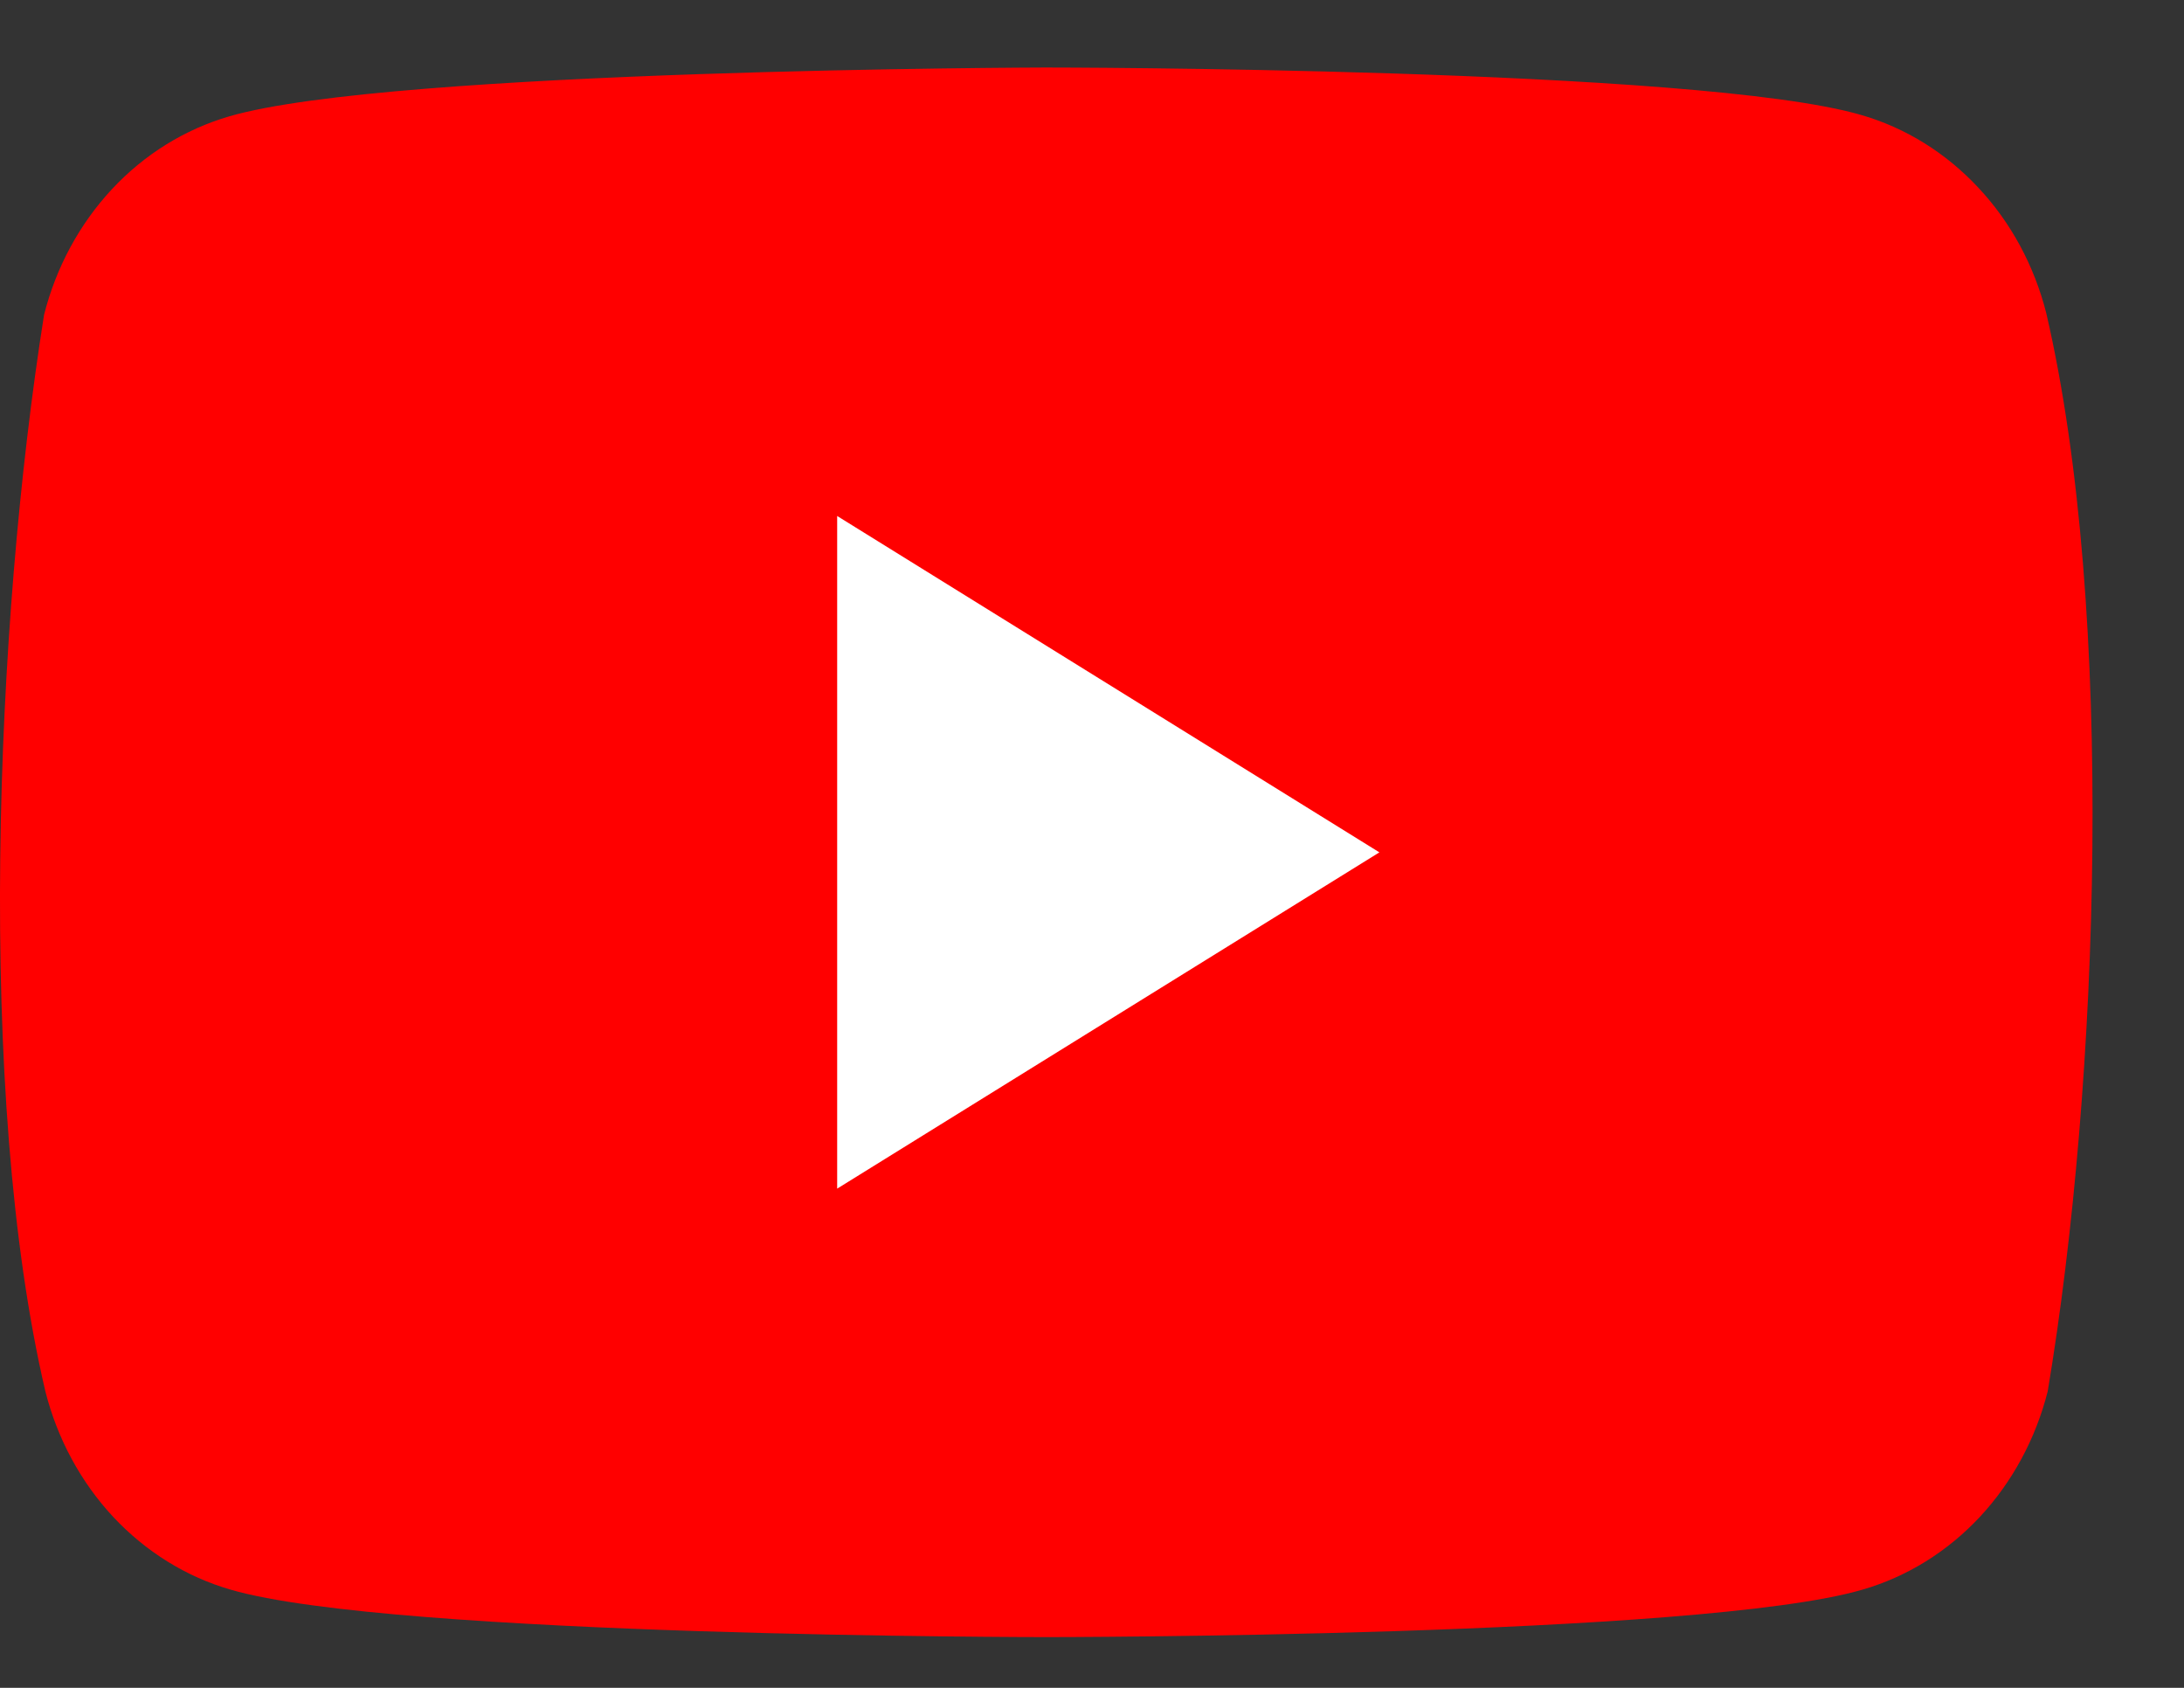
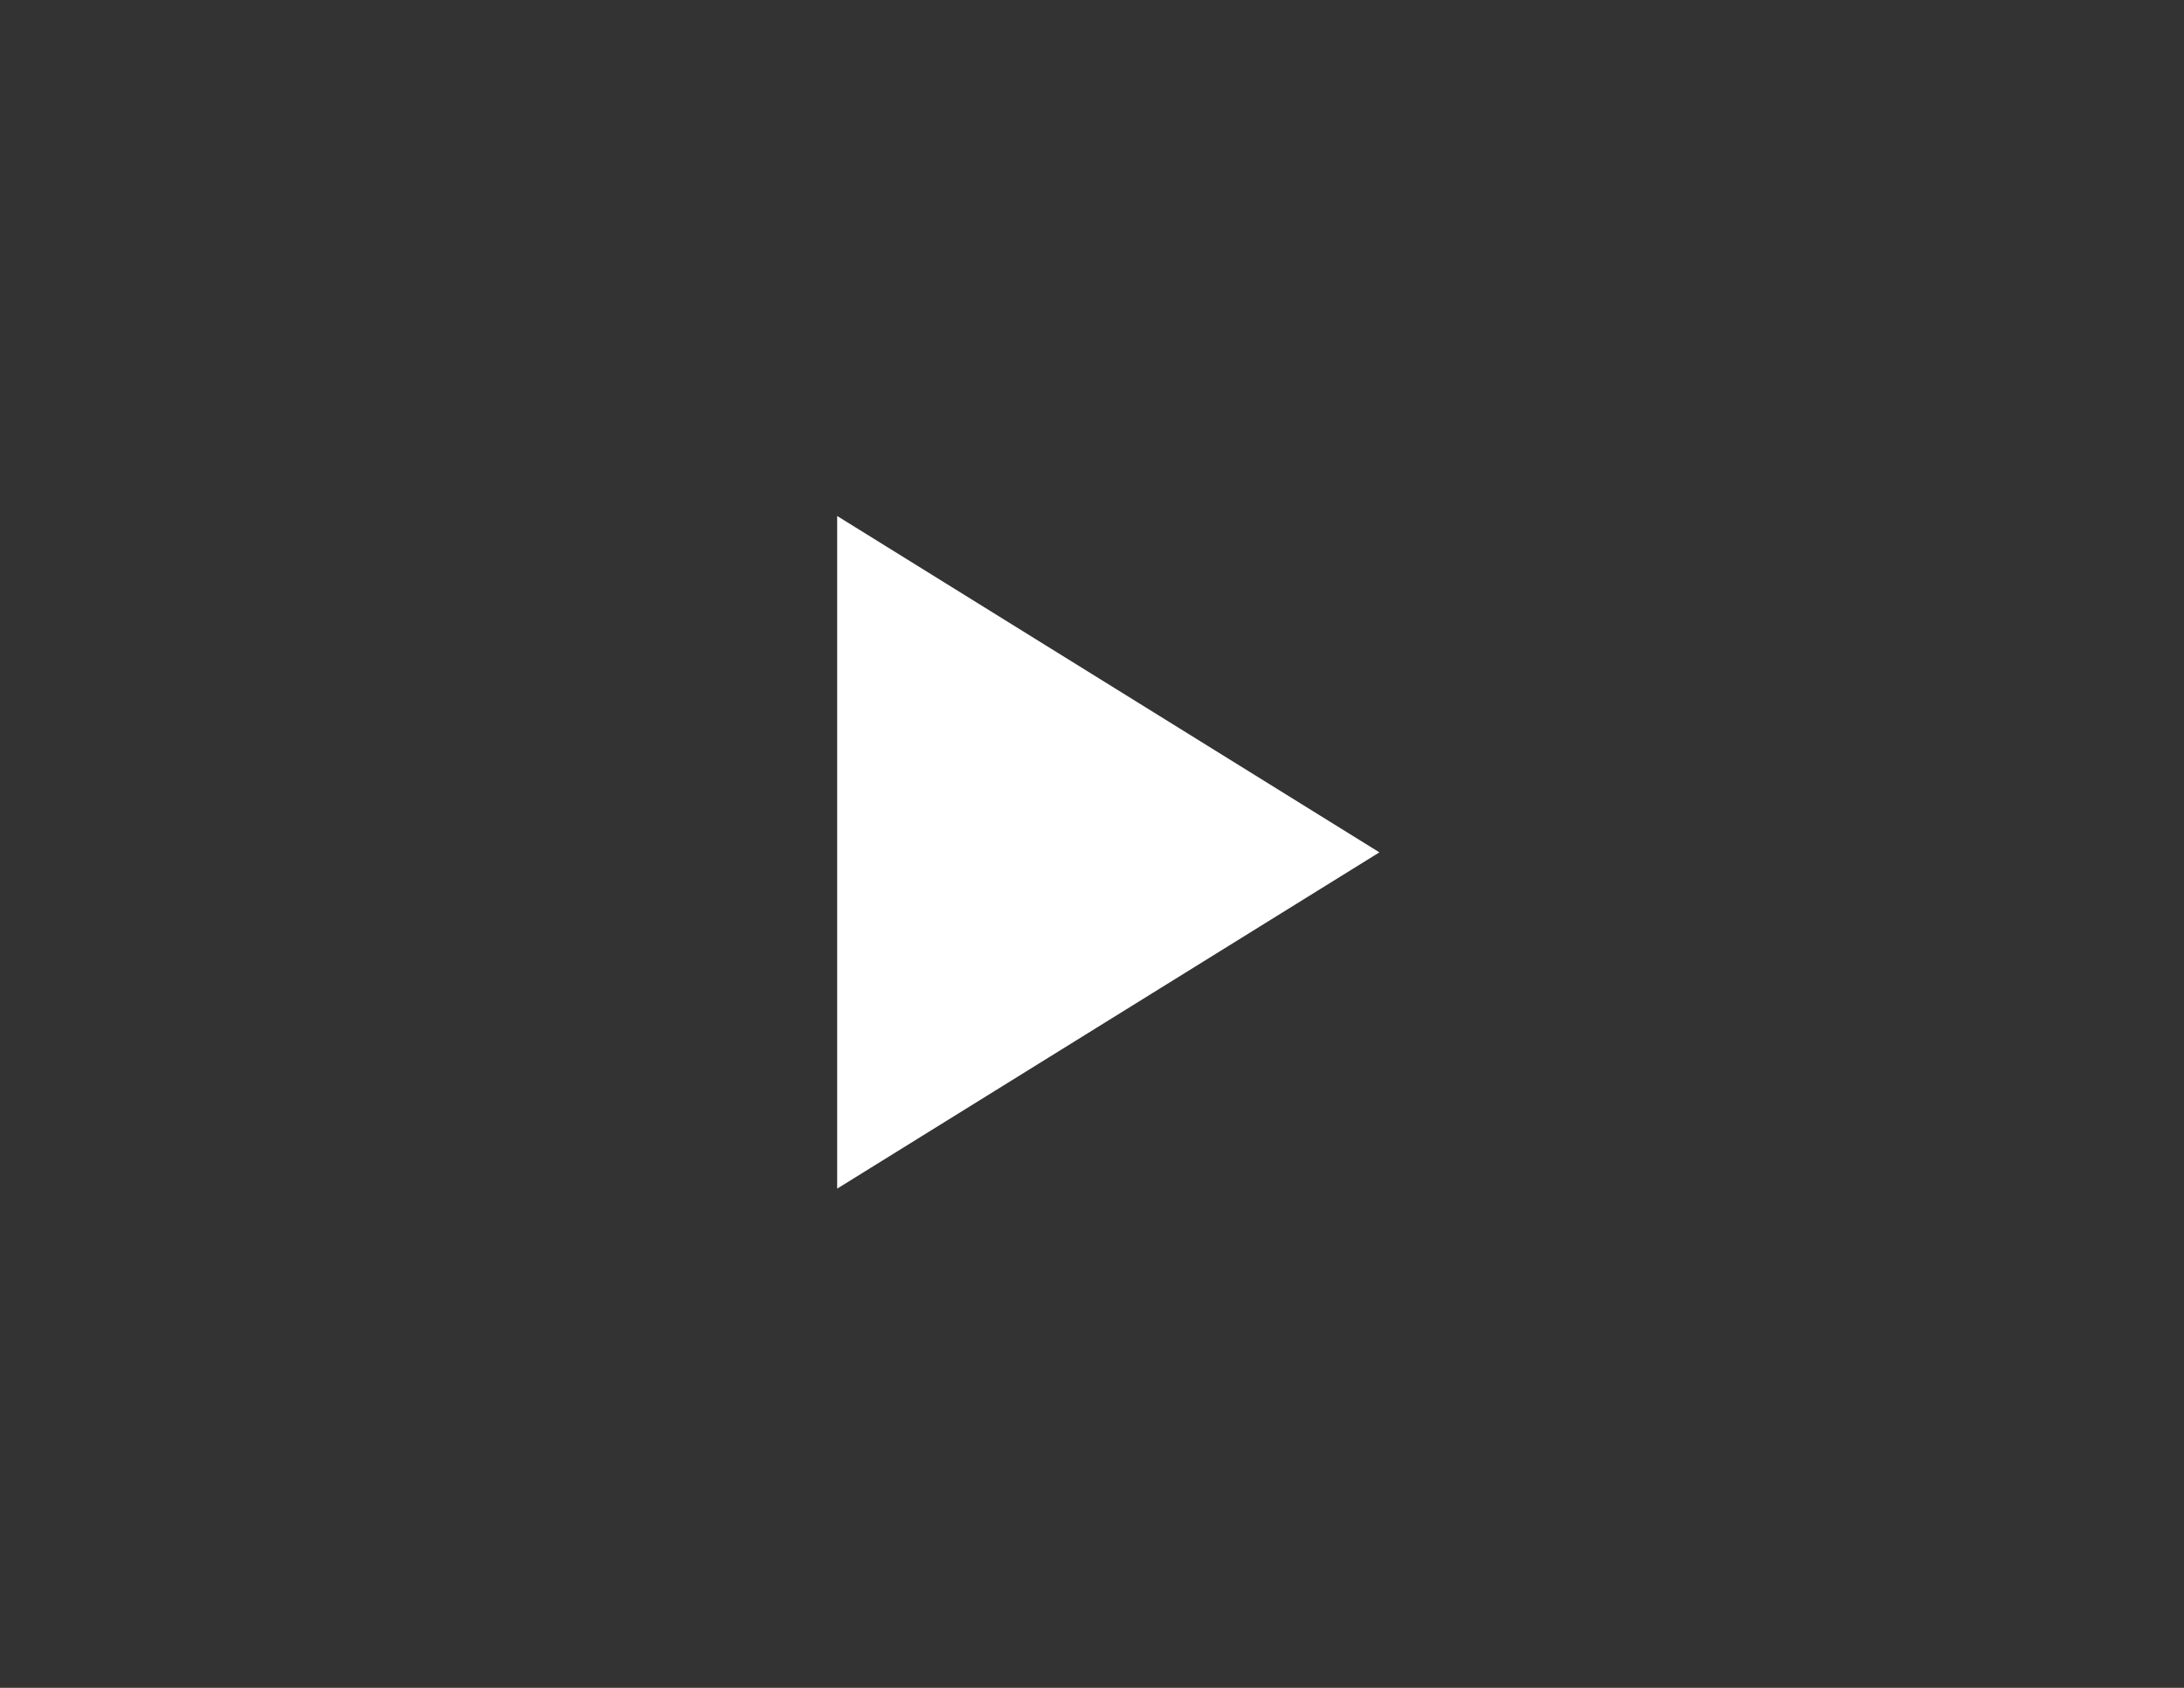
<svg xmlns="http://www.w3.org/2000/svg" fill="none" height="17" viewBox="0 0 22 17" width="22">
  <rect x="0" y="0" width="22" height="17" fill="#333333" stroke="none" />
-   <path d="M20.613 3.156C20.492 2.677 20.257 2.241 19.929 1.891C19.602 1.54 19.195 1.287 18.748 1.158C17.112 0.68 10.529 0.68 10.529 0.68C10.529 0.68 3.945 0.695 2.309 1.172C1.863 1.302 1.455 1.554 1.128 1.905C0.801 2.256 0.565 2.692 0.444 3.17C-0.051 6.283 -0.243 11.026 0.457 14.014C0.578 14.492 0.814 14.928 1.141 15.279C1.469 15.629 1.876 15.882 2.323 16.011C3.959 16.489 10.542 16.489 10.542 16.489C10.542 16.489 17.126 16.489 18.761 16.011C19.208 15.882 19.616 15.629 19.943 15.279C20.27 14.928 20.506 14.492 20.627 14.014C21.149 10.897 21.31 6.157 20.613 3.156Z" fill="#FF0000" />
  <path d="M8.433 11.972L13.895 8.585L8.433 5.197V11.972Z" fill="white" />
</svg>